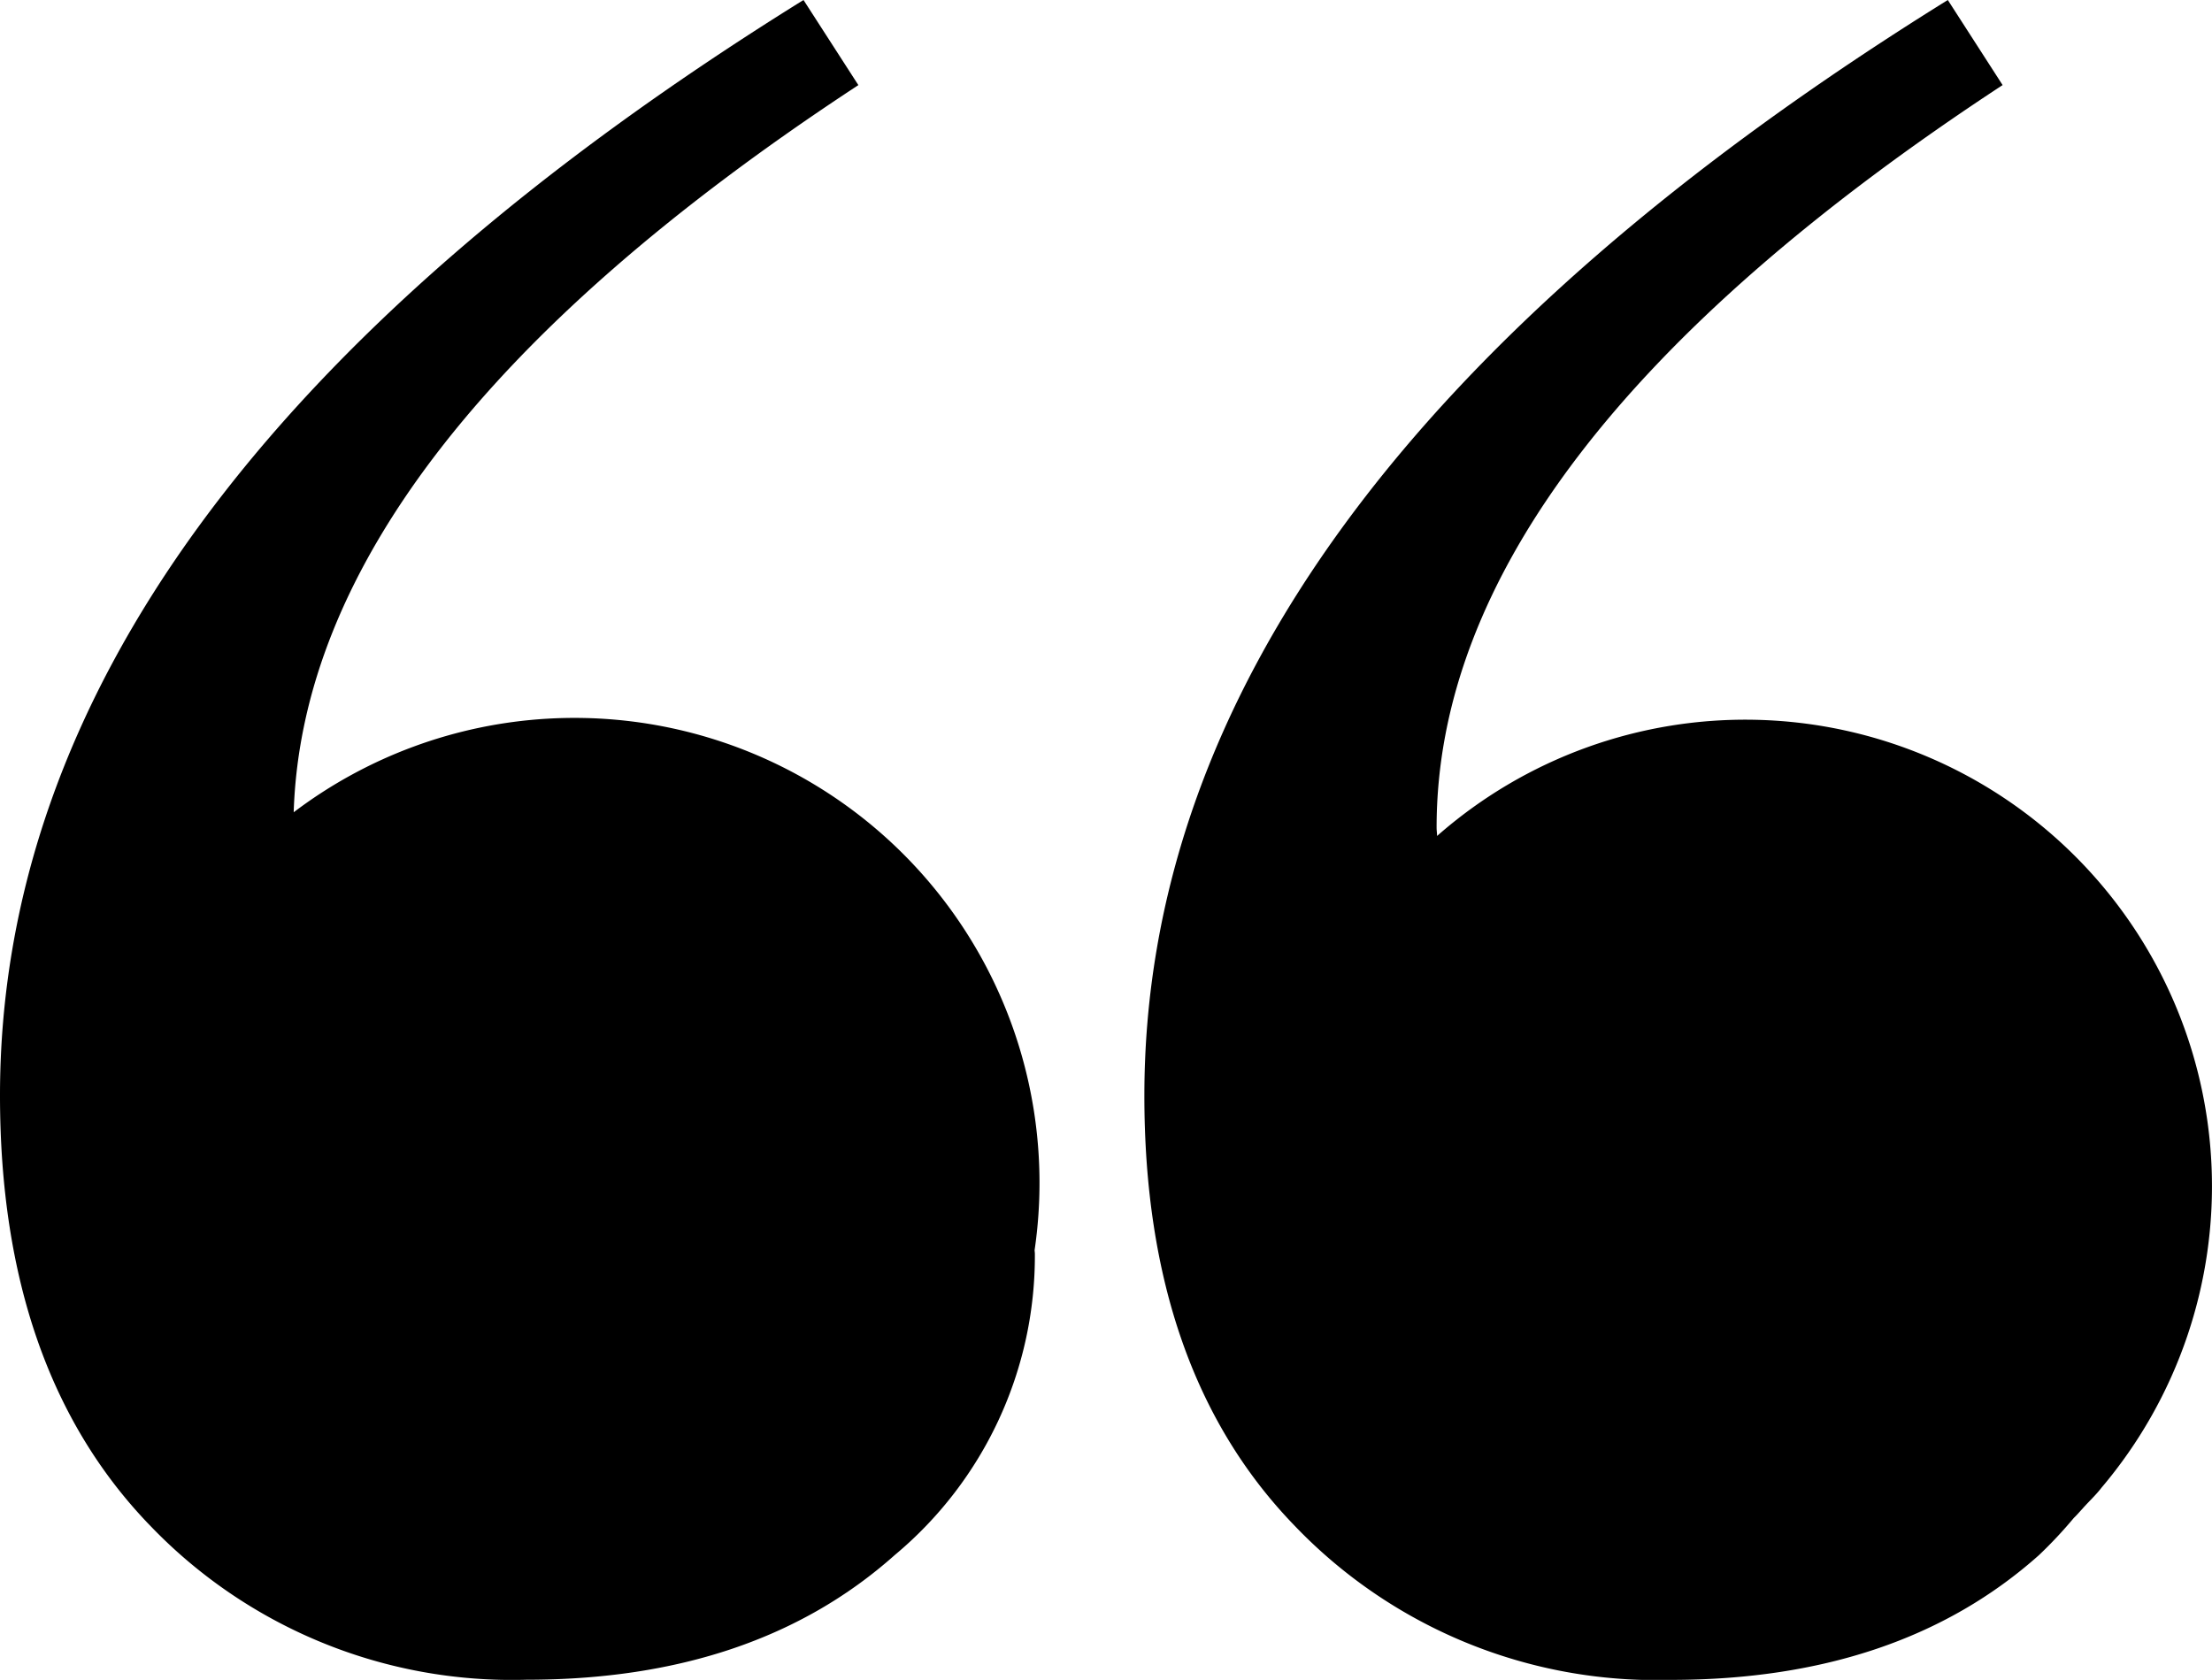
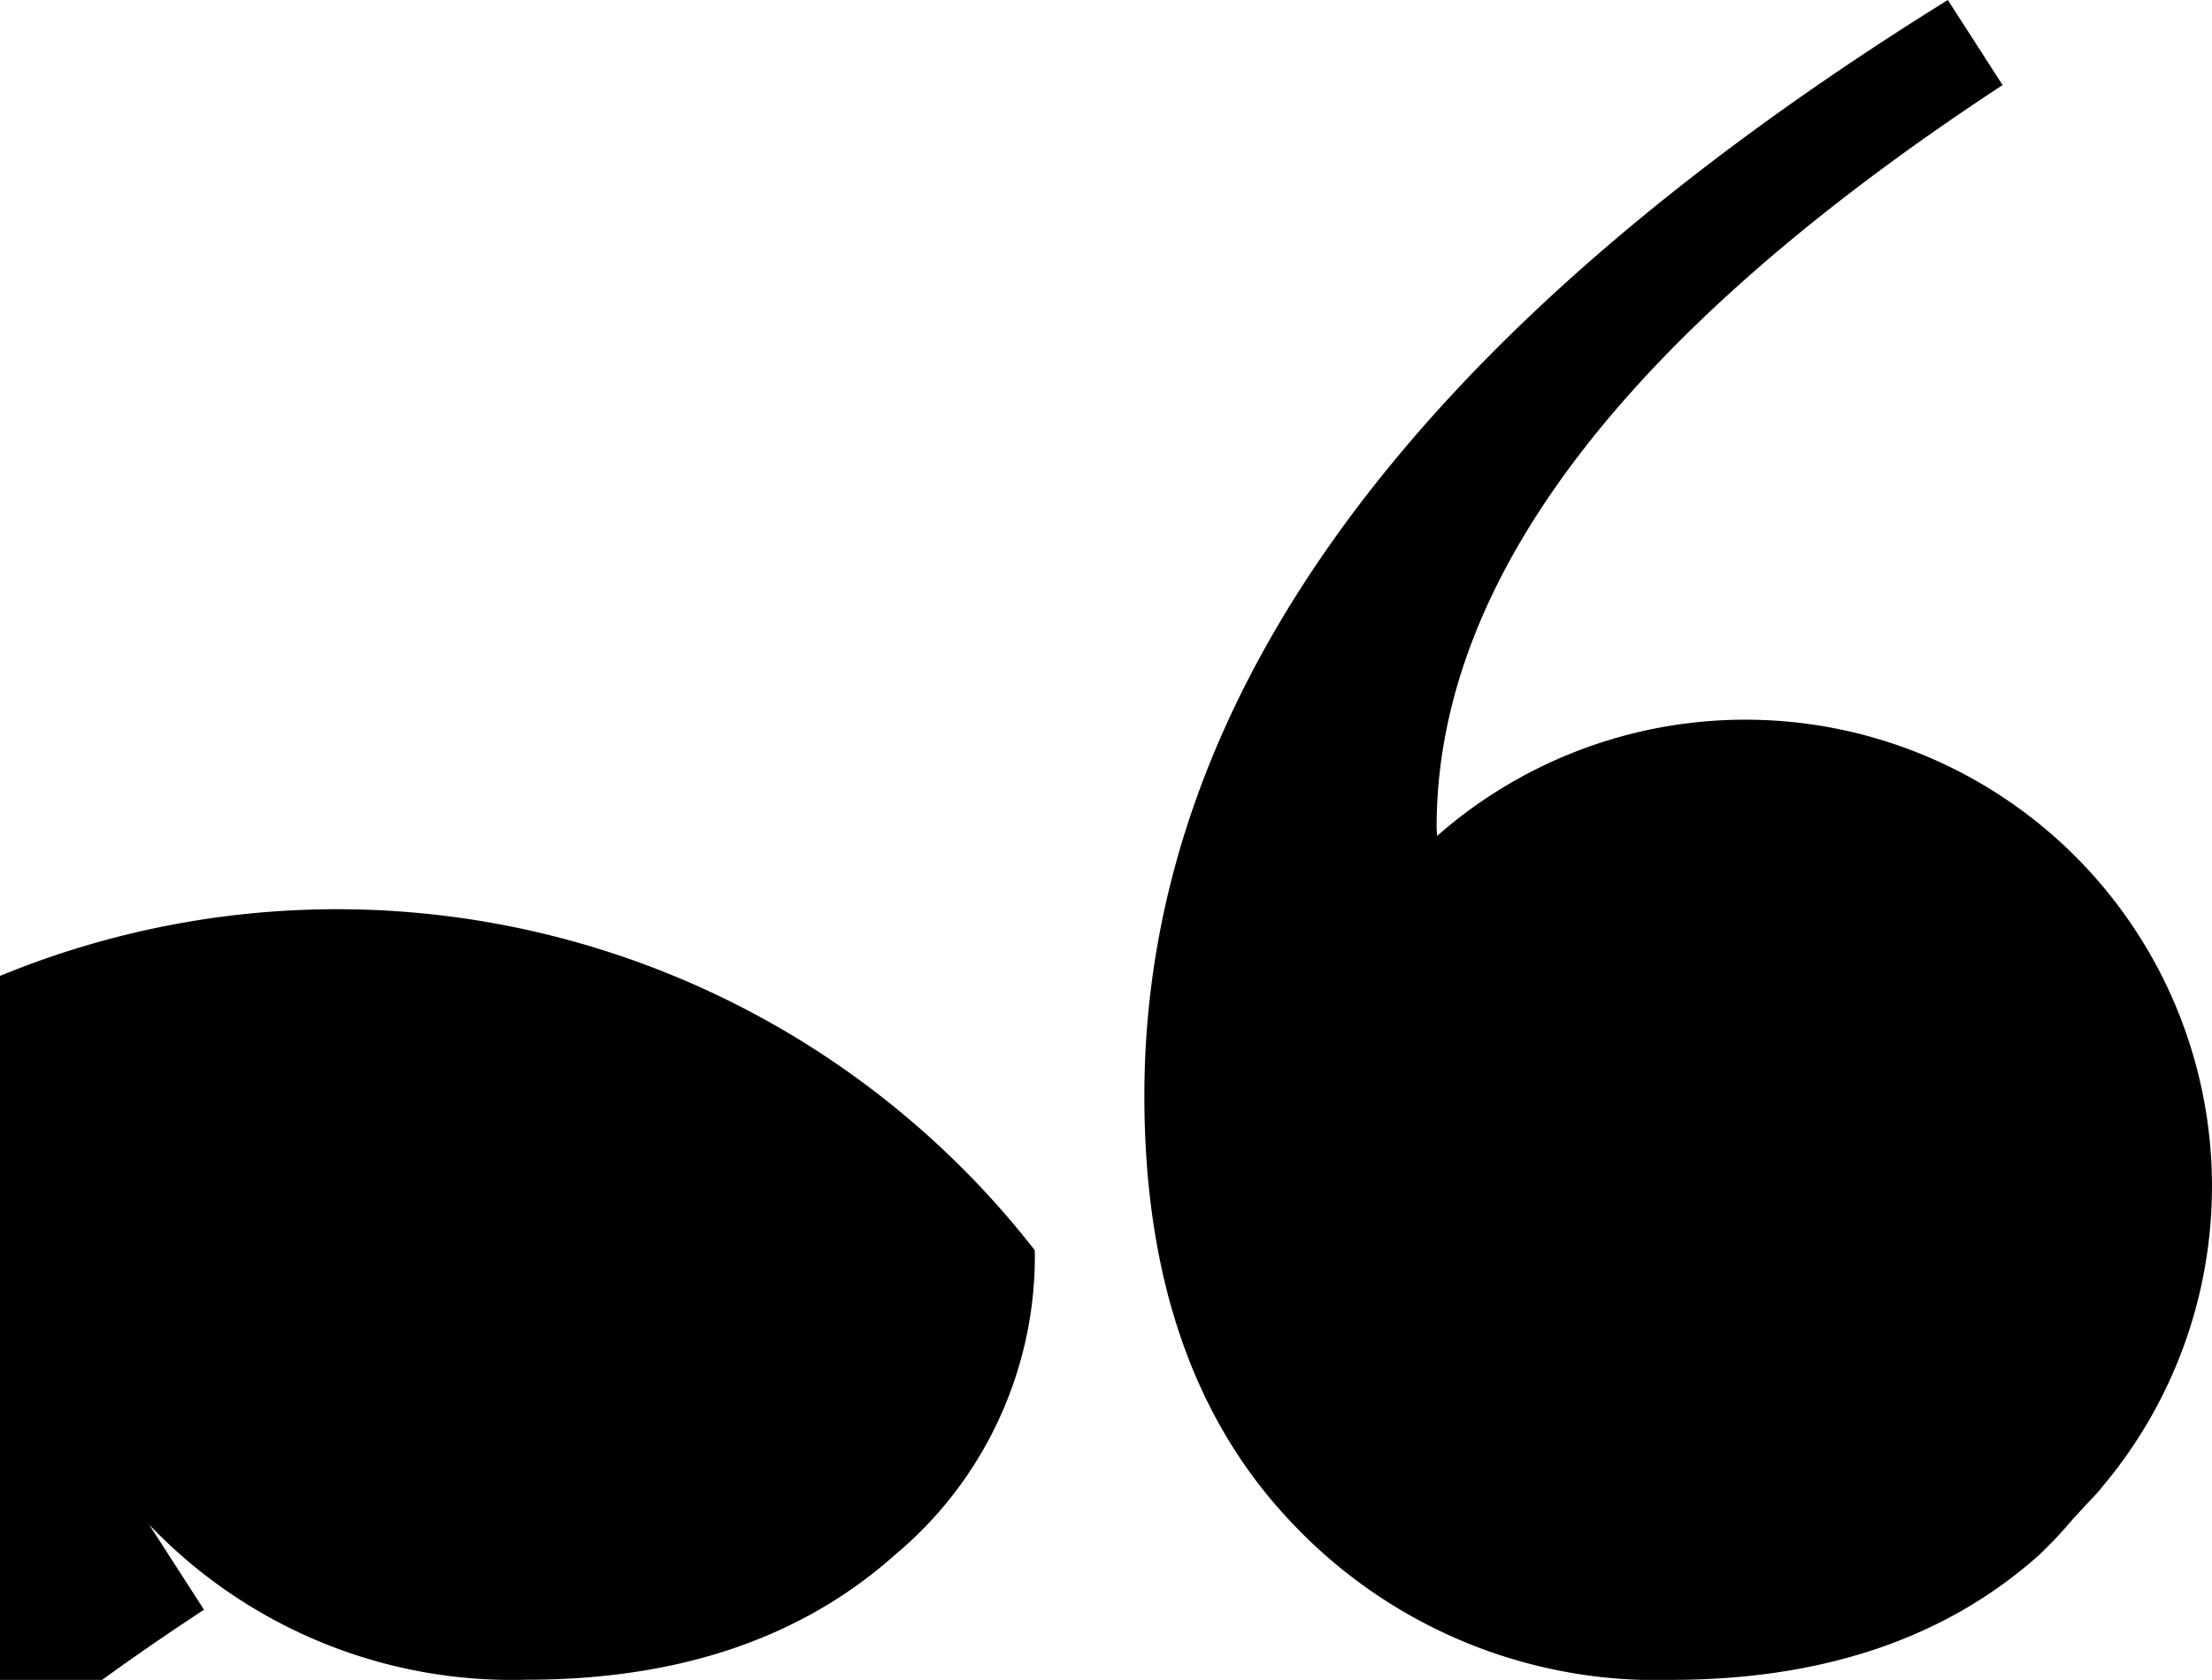
<svg xmlns="http://www.w3.org/2000/svg" id="start_quote" data-name="start quote" width="69.955" height="53.134" viewBox="0 0 69.955 53.134">
-   <path id="Path_24002" data-name="Path 24002" d="M40.909,48.223q-4.72-4.9-4.718-13.568Q36.191,15.787,61.6,0l1.733,2.691q-17.907,11.744-17.9,23.488c0,.094.015.171.015.262A14.758,14.758,0,0,1,66.458,47.059c-.176.231-.407.441-.6.662-.093.1-.177.2-.272.29a13.93,13.93,0,0,1-1.1,1.174q-4.426,3.949-11.648,3.949A15.828,15.828,0,0,1,40.909,48.223Zm-36.192,0Q0,43.317,0,34.65,0,15.789,25.411,0l1.735,2.692c-11.691,7.67-17.616,15.337-17.858,23A14.705,14.705,0,0,1,32.72,39.538c0,.045.008.076.008.118A12.318,12.318,0,0,1,28.3,49.183q-4.428,3.948-11.647,3.946A15.847,15.847,0,0,1,4.716,48.221Z" />
+   <path id="Path_24002" data-name="Path 24002" d="M40.909,48.223q-4.72-4.9-4.718-13.568Q36.191,15.787,61.6,0l1.733,2.691q-17.907,11.744-17.9,23.488c0,.094.015.171.015.262A14.758,14.758,0,0,1,66.458,47.059c-.176.231-.407.441-.6.662-.093.1-.177.2-.272.29a13.93,13.93,0,0,1-1.1,1.174q-4.426,3.949-11.648,3.949A15.828,15.828,0,0,1,40.909,48.223Zm-36.192,0l1.735,2.692c-11.691,7.67-17.616,15.337-17.858,23A14.705,14.705,0,0,1,32.72,39.538c0,.045.008.076.008.118A12.318,12.318,0,0,1,28.3,49.183q-4.428,3.948-11.647,3.946A15.847,15.847,0,0,1,4.716,48.221Z" />
</svg>